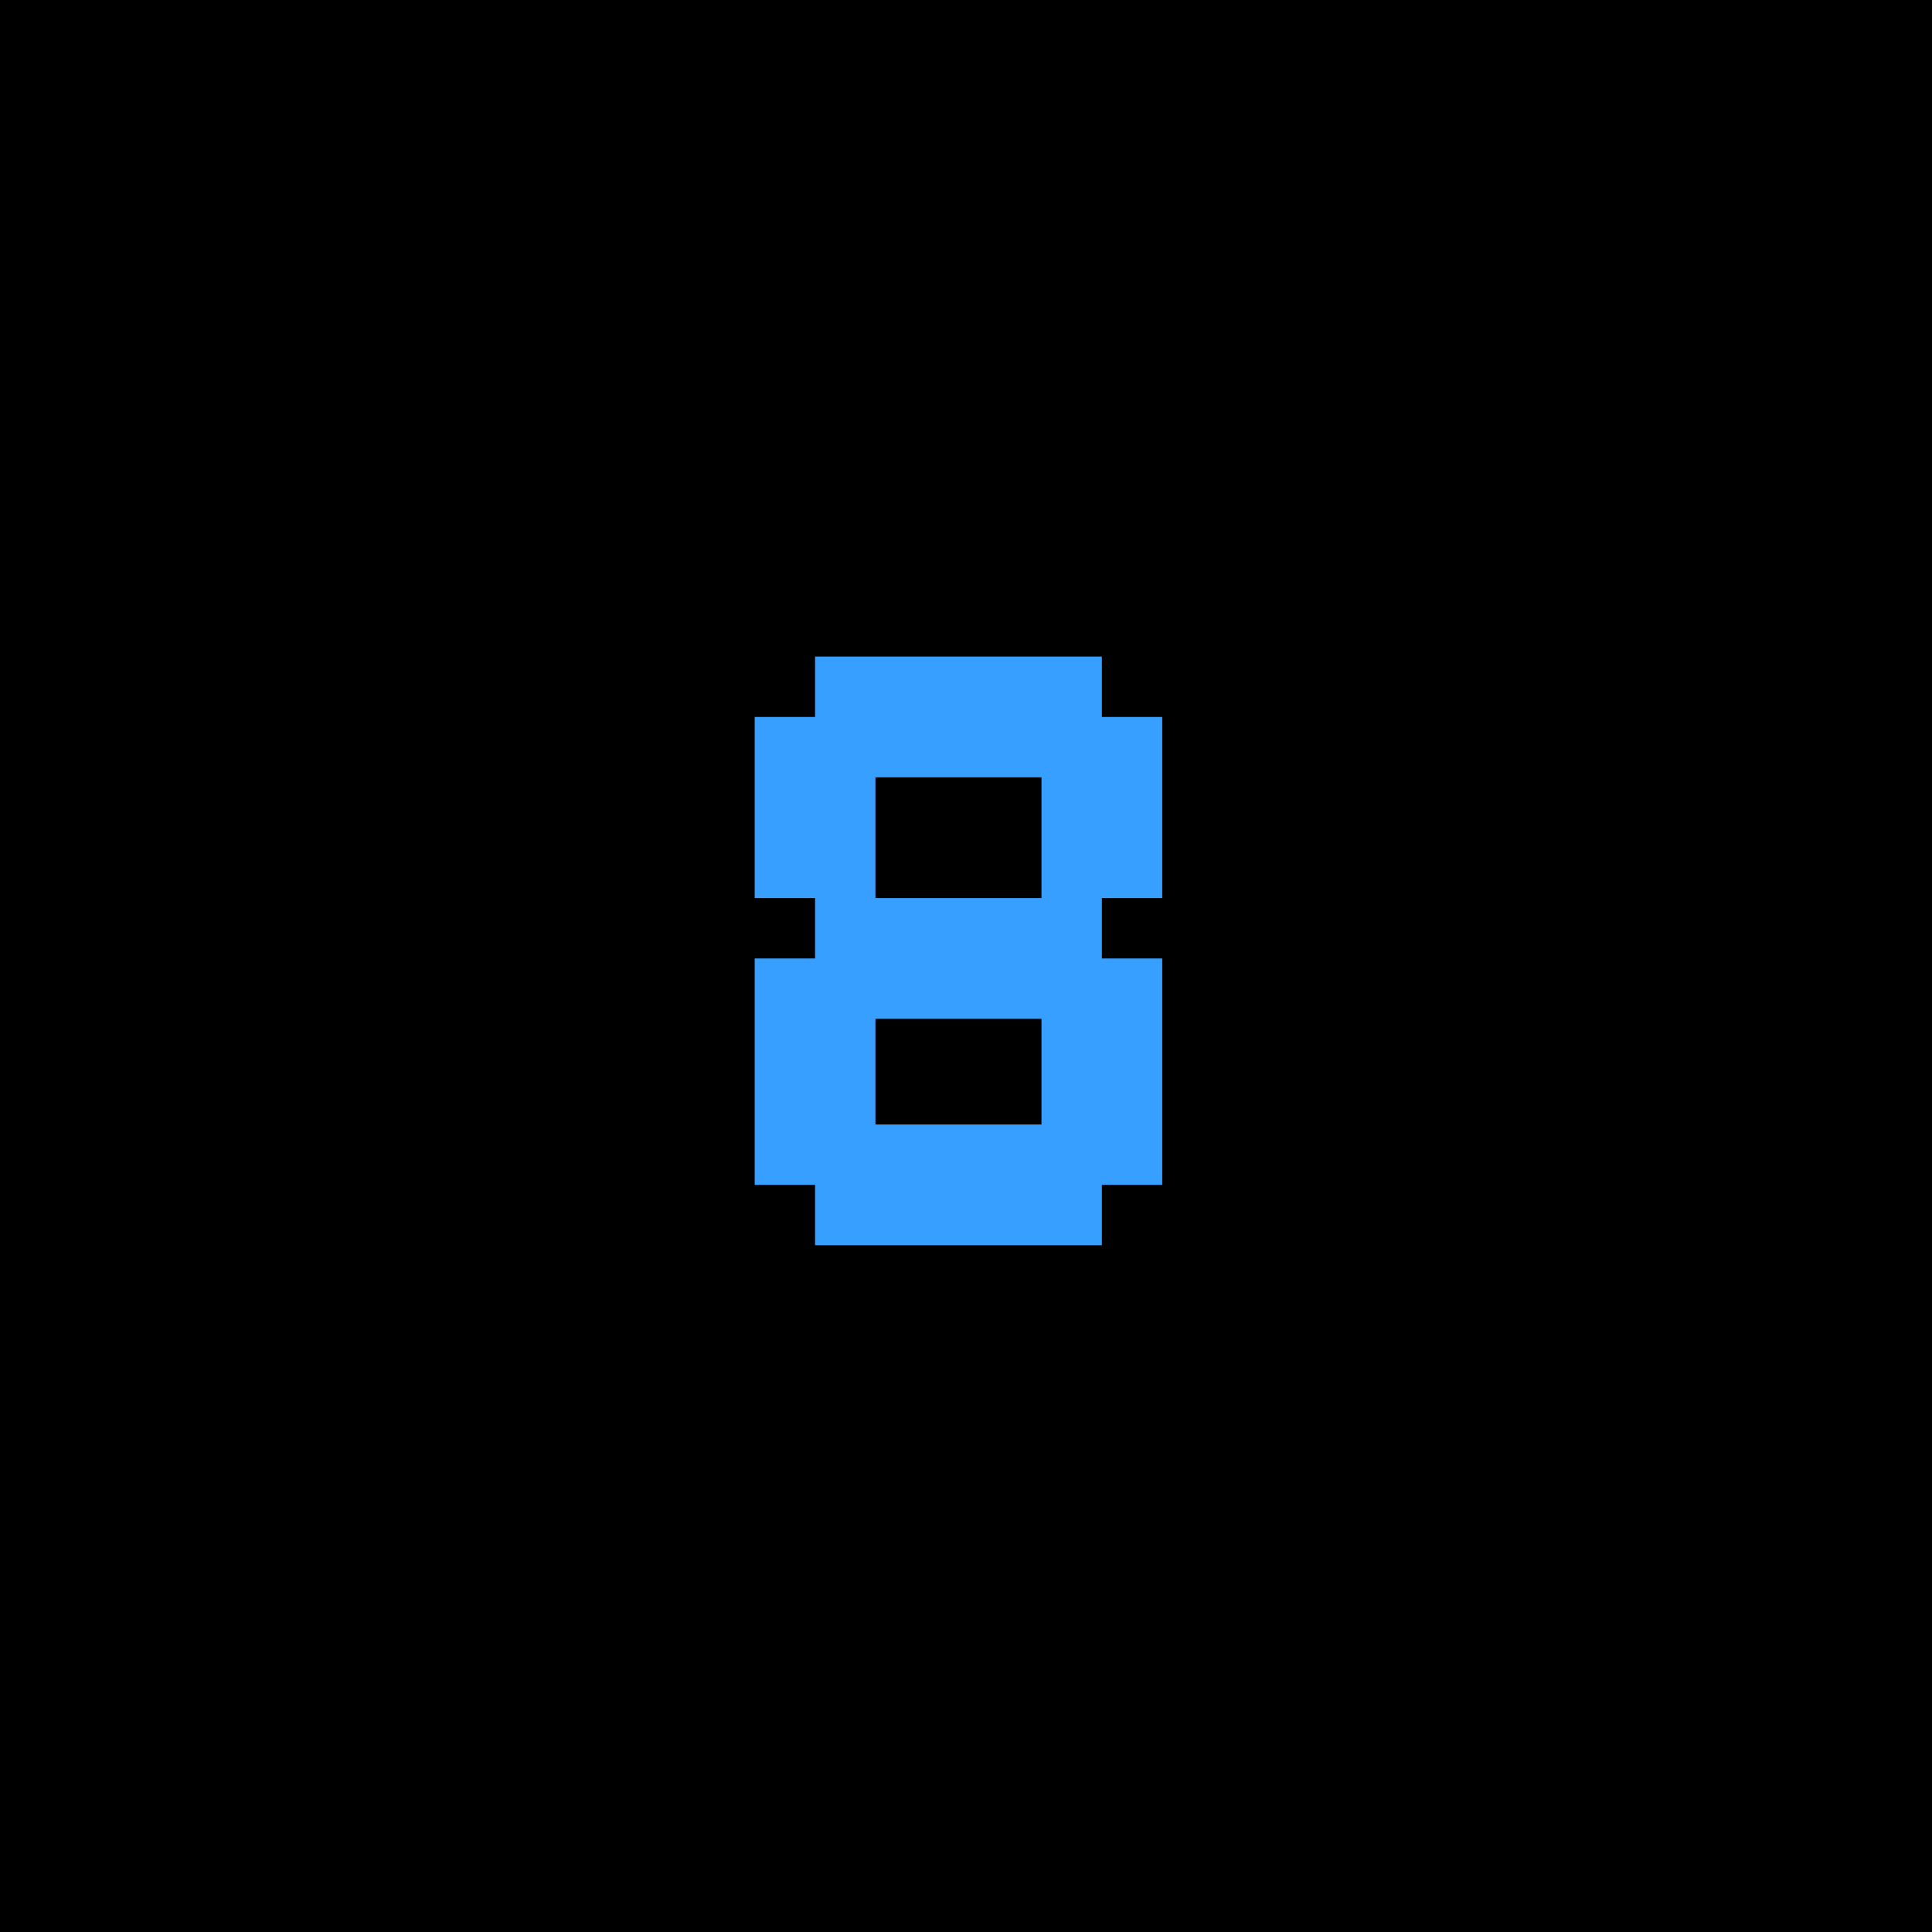
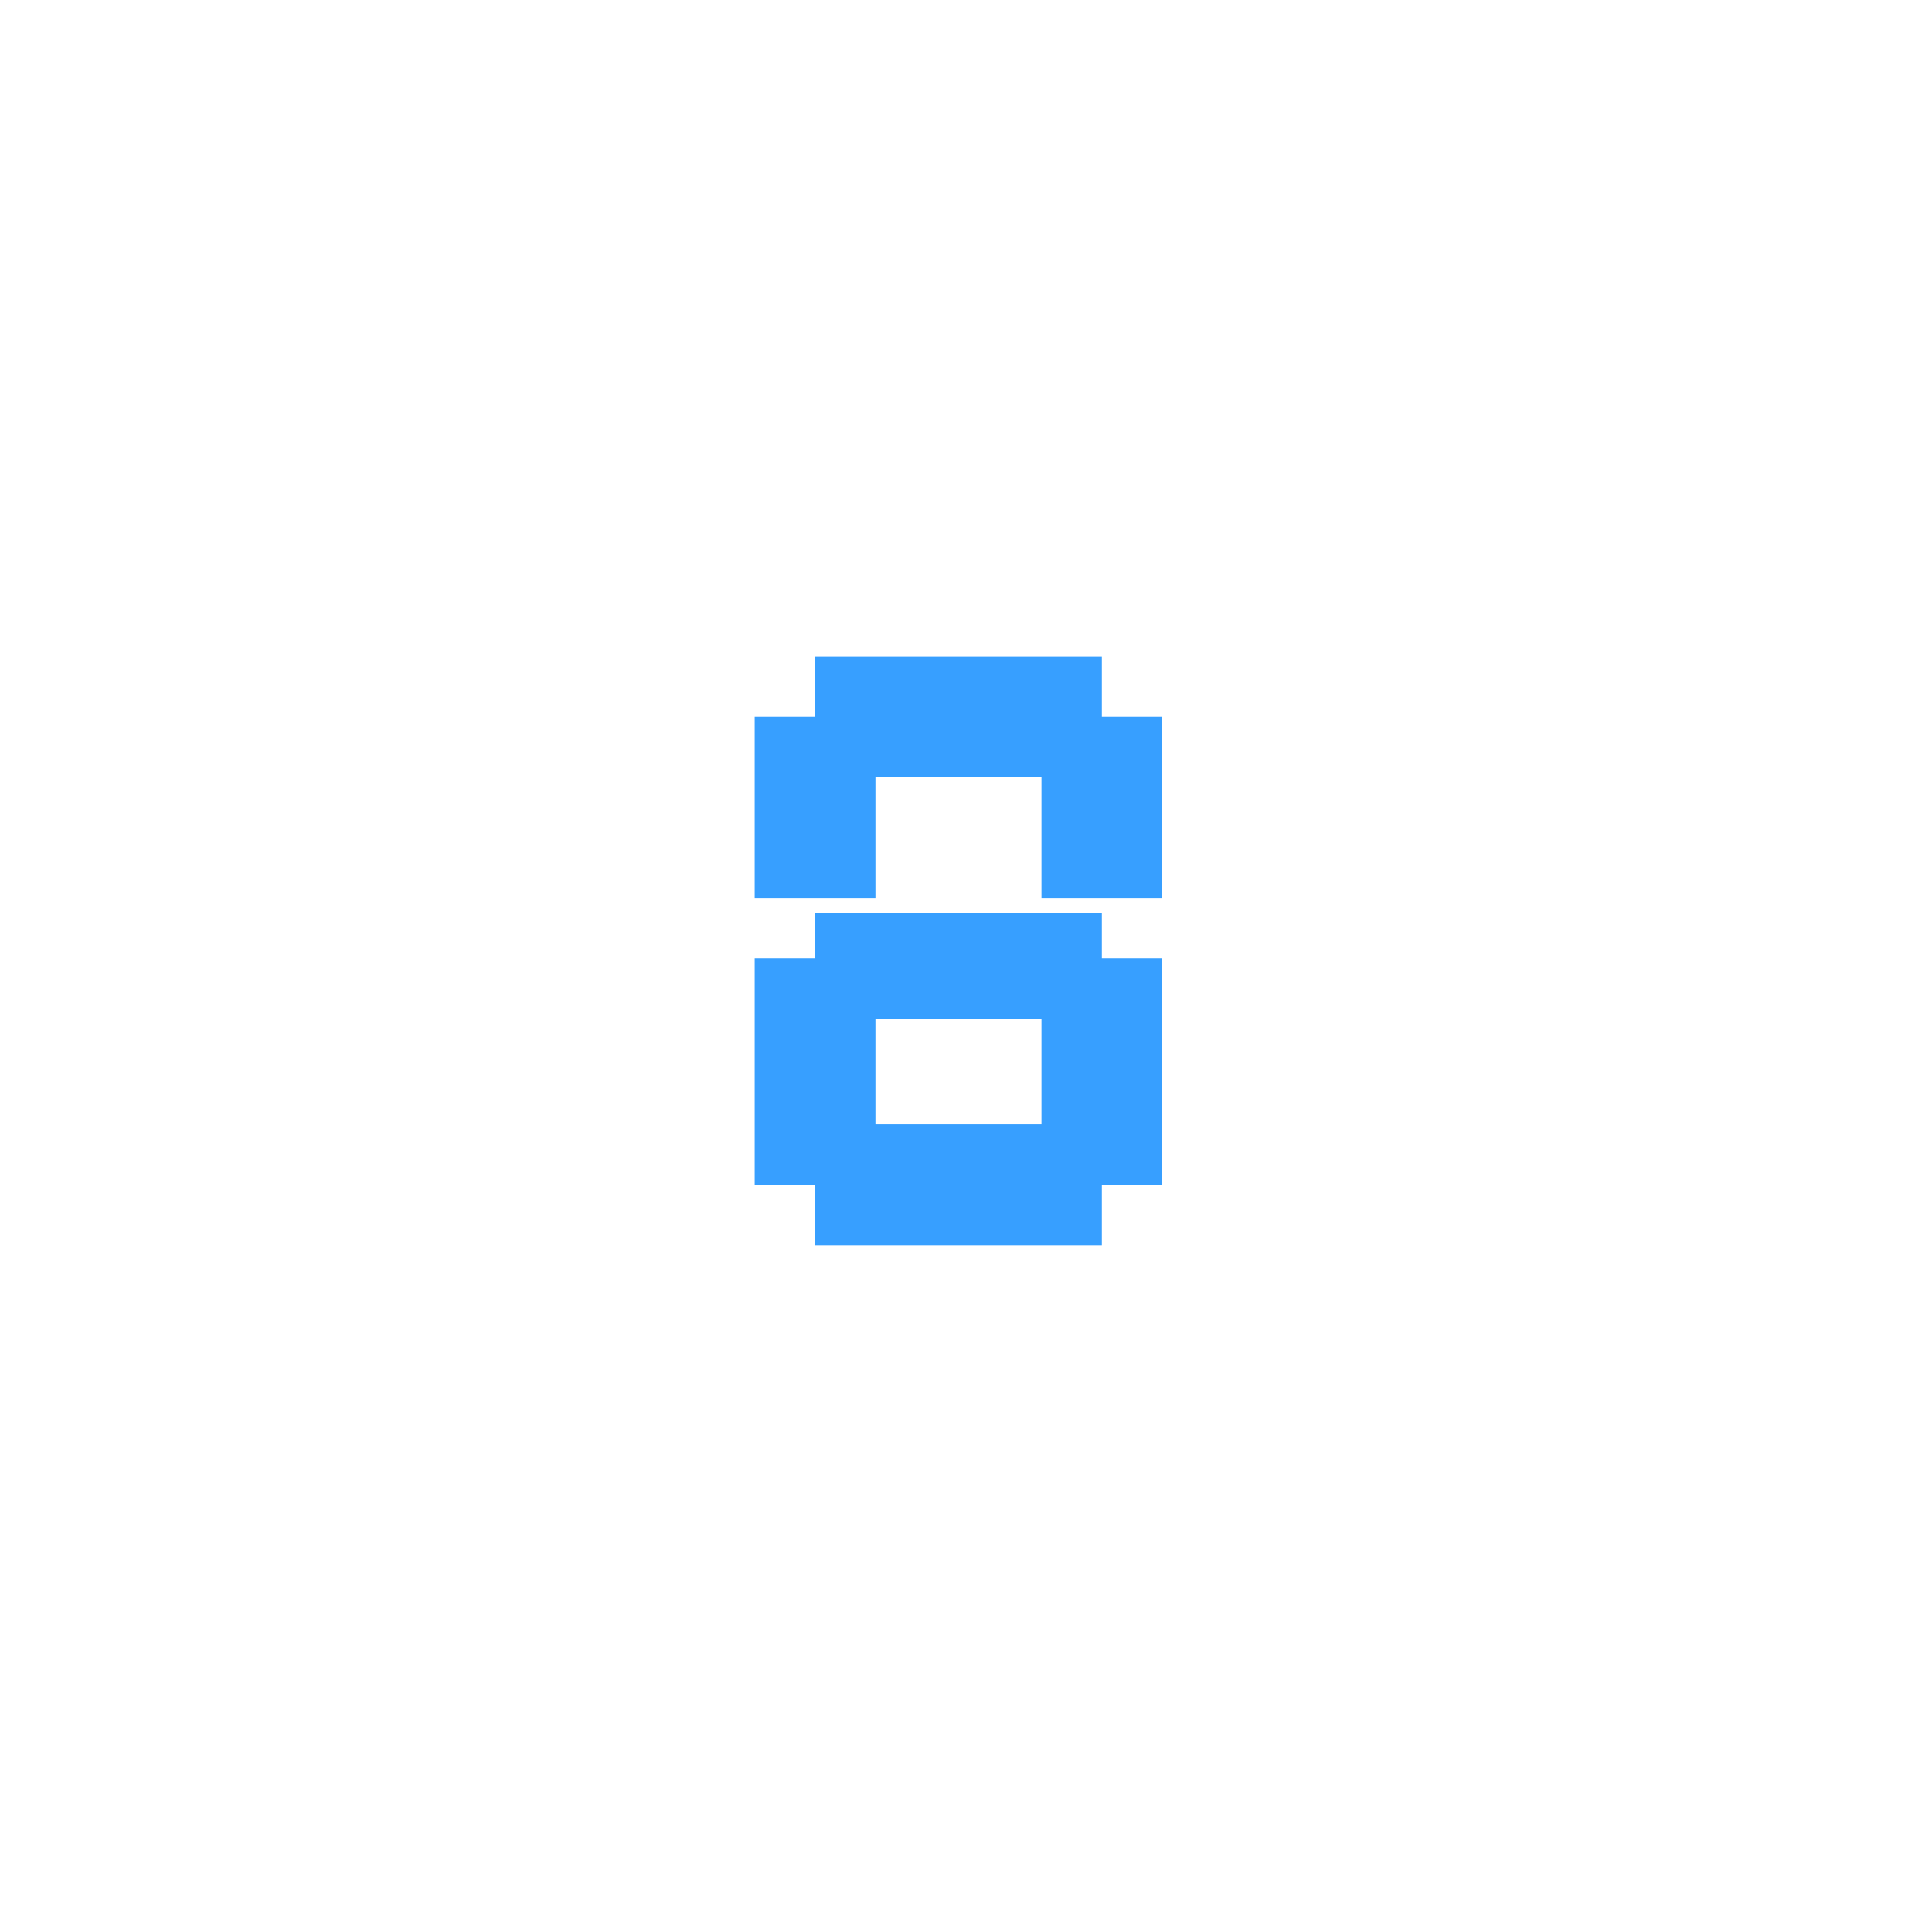
<svg xmlns="http://www.w3.org/2000/svg" baseProfile="full" height="128" version="1.1" width="128">
-   <rect fill="black" height="128" width="128" x="0" y="0" />
-   <path d="M54 44 h19 M54 45 h19 M54 46 h19 M54 47 h19 M50 48 h27 M50 49 h27 M50 50 h27 M50 51 h27 M50 52 h8 M69 52 h8 M50 53 h8 M69 53 h8 M50 54 h8 M69 54 h8 M50 55 h8 M69 55 h8 M50 56 h8 M69 56 h8 M50 57 h8 M69 57 h8 M50 58 h8 M69 58 h8 M50 59 h8 M69 59 h8 M54 60 h19 M54 61 h19 M54 62 h19 M54 63 h19 M50 64 h27 M50 65 h27 M50 66 h27 M50 67 h27 M50 68 h8 M69 68 h8 M50 69 h8 M69 69 h8 M50 70 h8 M69 70 h8 M50 71 h8 M69 71 h8 M50 72 h8 M69 72 h8 M50 73 h8 M69 73 h8 M50 74 h8 M69 74 h8 M50 75 h27 M50 76 h27 M50 77 h27 M50 78 h27 M54 79 h19 M54 80 h19 M54 81 h19 M54 82 h19" stroke="#379fff" />
+   <path d="M54 44 h19 M54 45 h19 M54 46 h19 M54 47 h19 M50 48 h27 M50 49 h27 M50 50 h27 M50 51 h27 M50 52 h8 M69 52 h8 M50 53 h8 M69 53 h8 M50 54 h8 M69 54 h8 M50 55 h8 M69 55 h8 M50 56 h8 M69 56 h8 M50 57 h8 M69 57 h8 M50 58 h8 M69 58 h8 M50 59 h8 M69 59 h8 M54 60 M54 61 h19 M54 62 h19 M54 63 h19 M50 64 h27 M50 65 h27 M50 66 h27 M50 67 h27 M50 68 h8 M69 68 h8 M50 69 h8 M69 69 h8 M50 70 h8 M69 70 h8 M50 71 h8 M69 71 h8 M50 72 h8 M69 72 h8 M50 73 h8 M69 73 h8 M50 74 h8 M69 74 h8 M50 75 h27 M50 76 h27 M50 77 h27 M50 78 h27 M54 79 h19 M54 80 h19 M54 81 h19 M54 82 h19" stroke="#379fff" />
</svg>